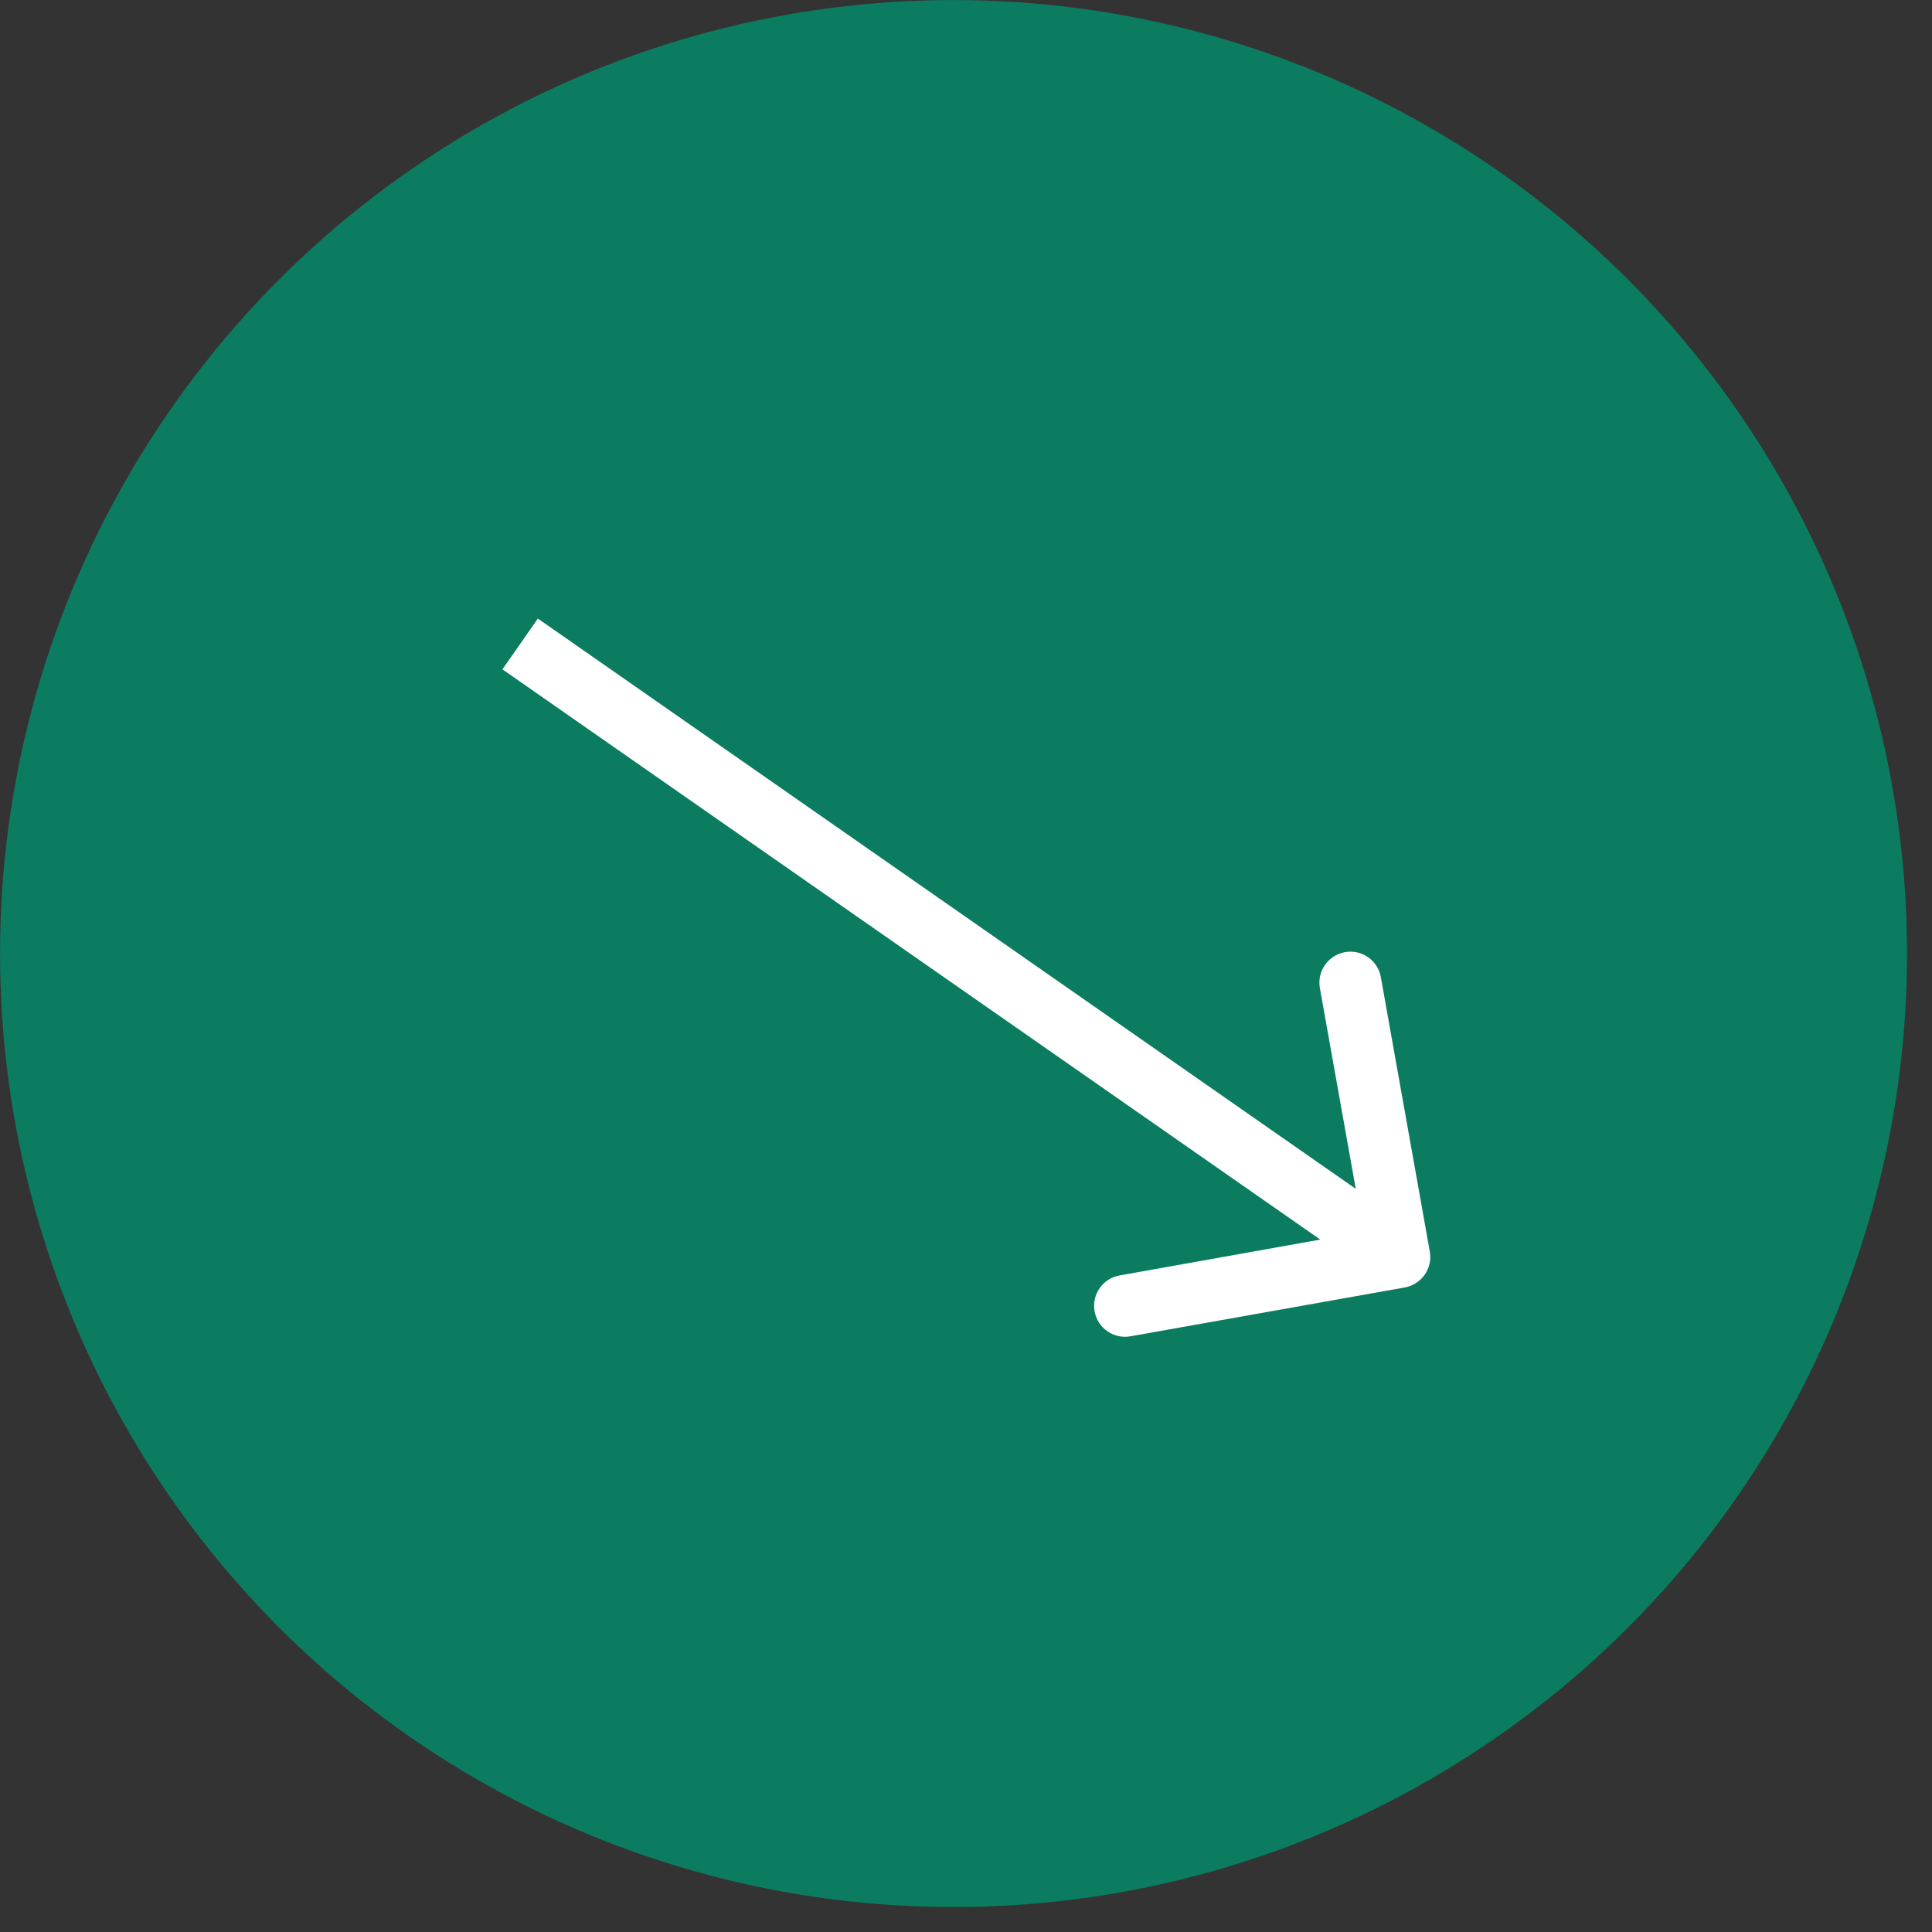
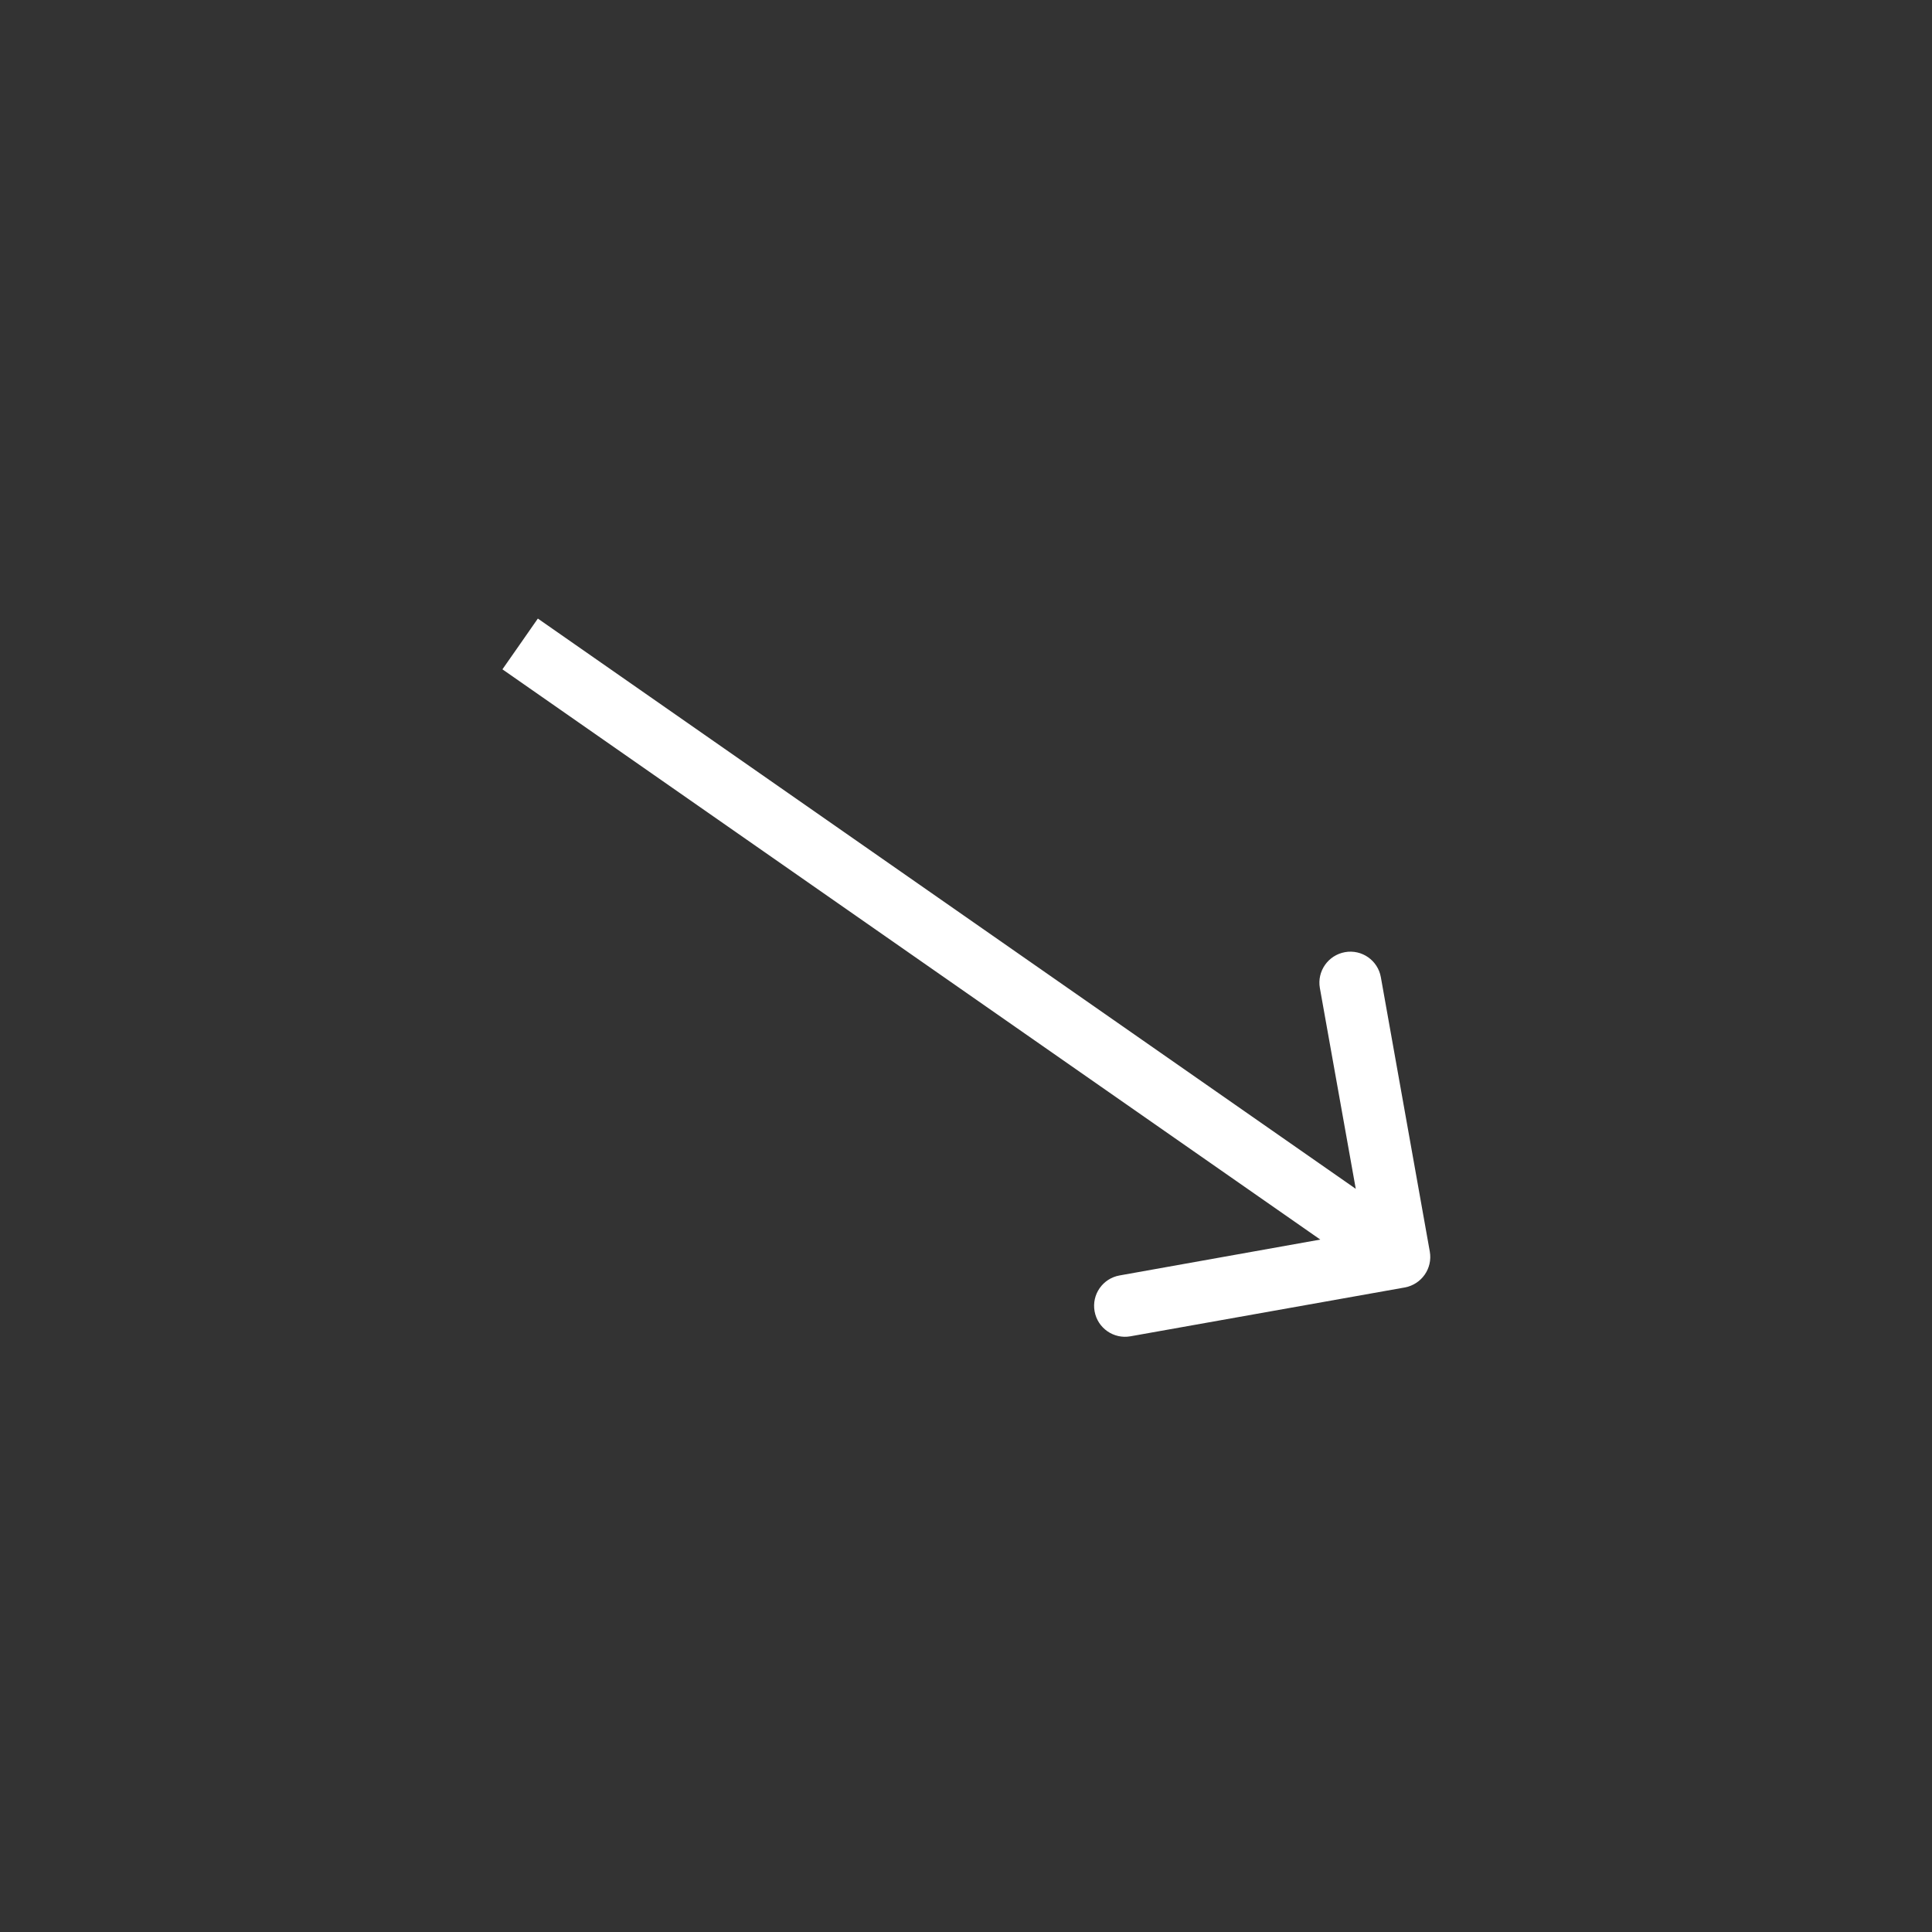
<svg xmlns="http://www.w3.org/2000/svg" width="18" height="18" viewBox="0 0 18 18" fill="none">
  <rect x="0" y="0" width="18" height="18" fill="#333333" stroke="none" />
-   <circle cx="8.884" cy="8.884" r="8.826" fill="#0B7C60" stroke="#0B7C60" stroke-width="0.115" />
-   <path d="M13.088 11.995C13.245 11.966 13.349 11.817 13.321 11.66L12.865 9.104C12.837 8.947 12.687 8.843 12.531 8.871C12.374 8.899 12.269 9.049 12.297 9.206L12.703 11.477L10.431 11.883C10.274 11.911 10.17 12.06 10.198 12.217C10.226 12.374 10.376 12.478 10.532 12.45L13.088 11.995ZM4.846 6L4.681 6.236L12.872 11.947L13.037 11.71L13.202 11.474L5.011 5.763L4.846 6Z" fill="white" />
+   <path d="M13.088 11.995C13.245 11.966 13.349 11.817 13.321 11.66L12.865 9.104C12.837 8.947 12.687 8.843 12.531 8.871C12.374 8.899 12.269 9.049 12.297 9.206L12.703 11.477L10.431 11.883C10.274 11.911 10.17 12.06 10.198 12.217C10.226 12.374 10.376 12.478 10.532 12.45ZM4.846 6L4.681 6.236L12.872 11.947L13.037 11.71L13.202 11.474L5.011 5.763L4.846 6Z" fill="white" />
</svg>